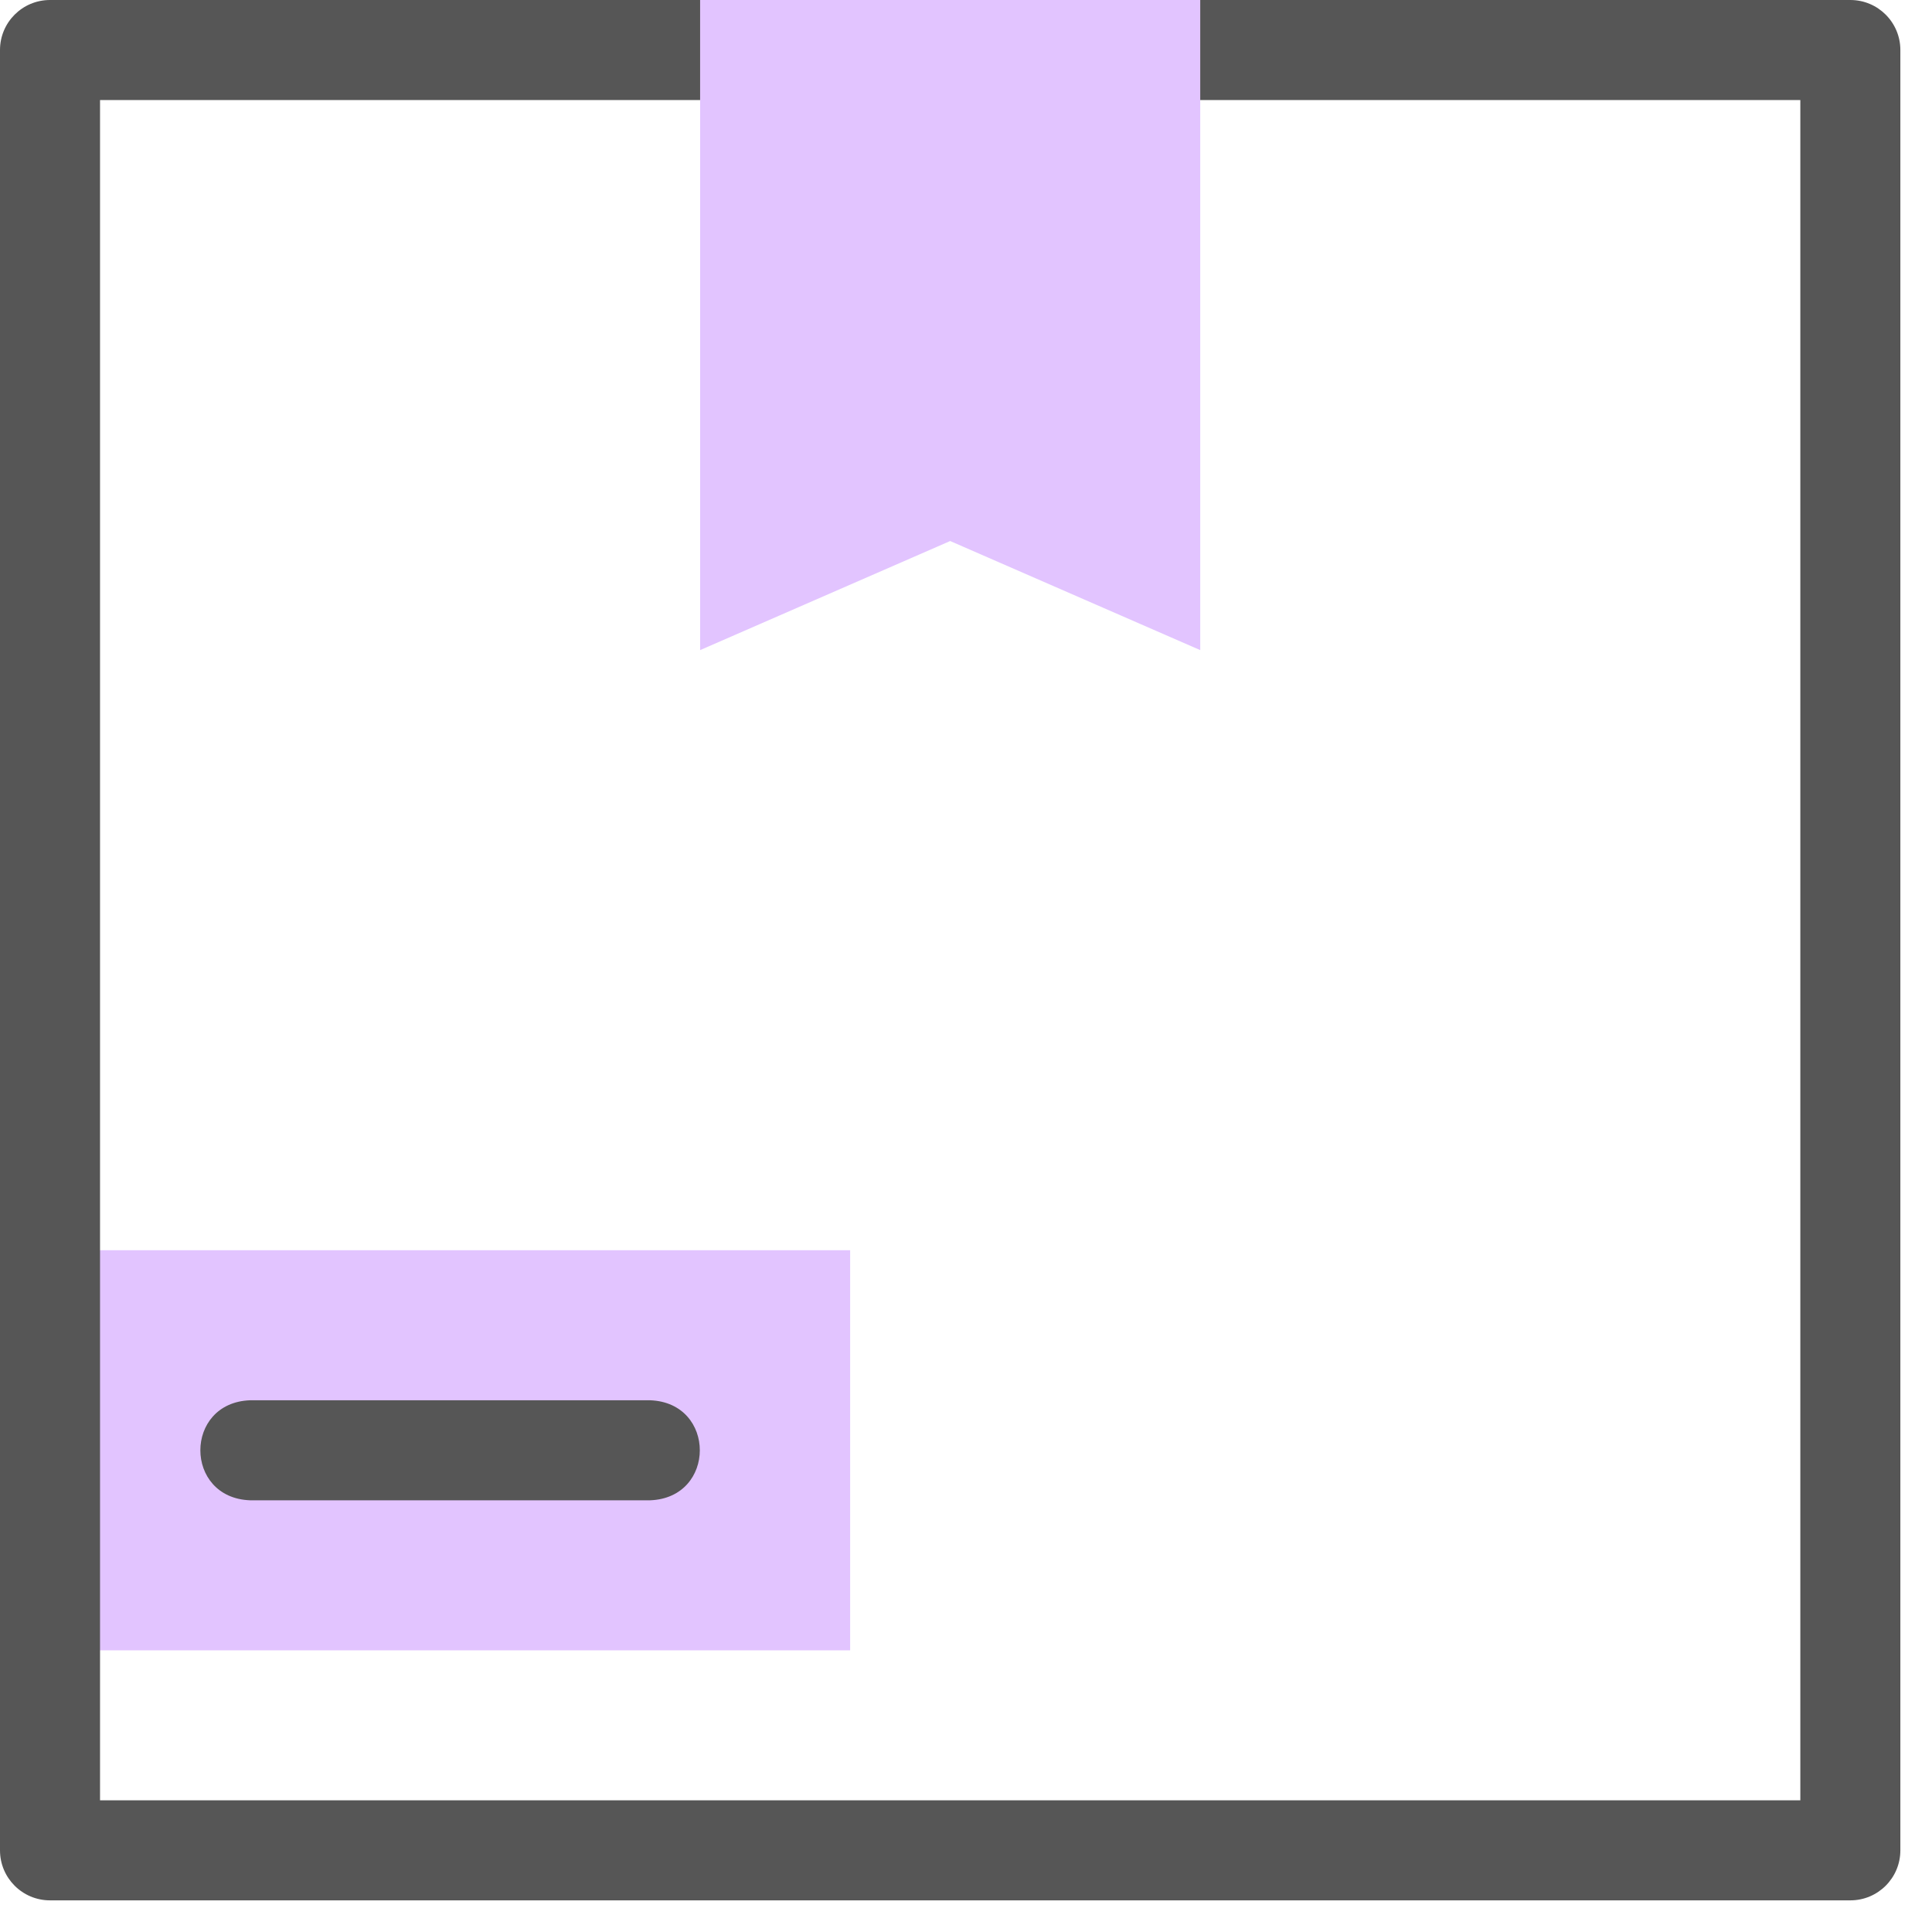
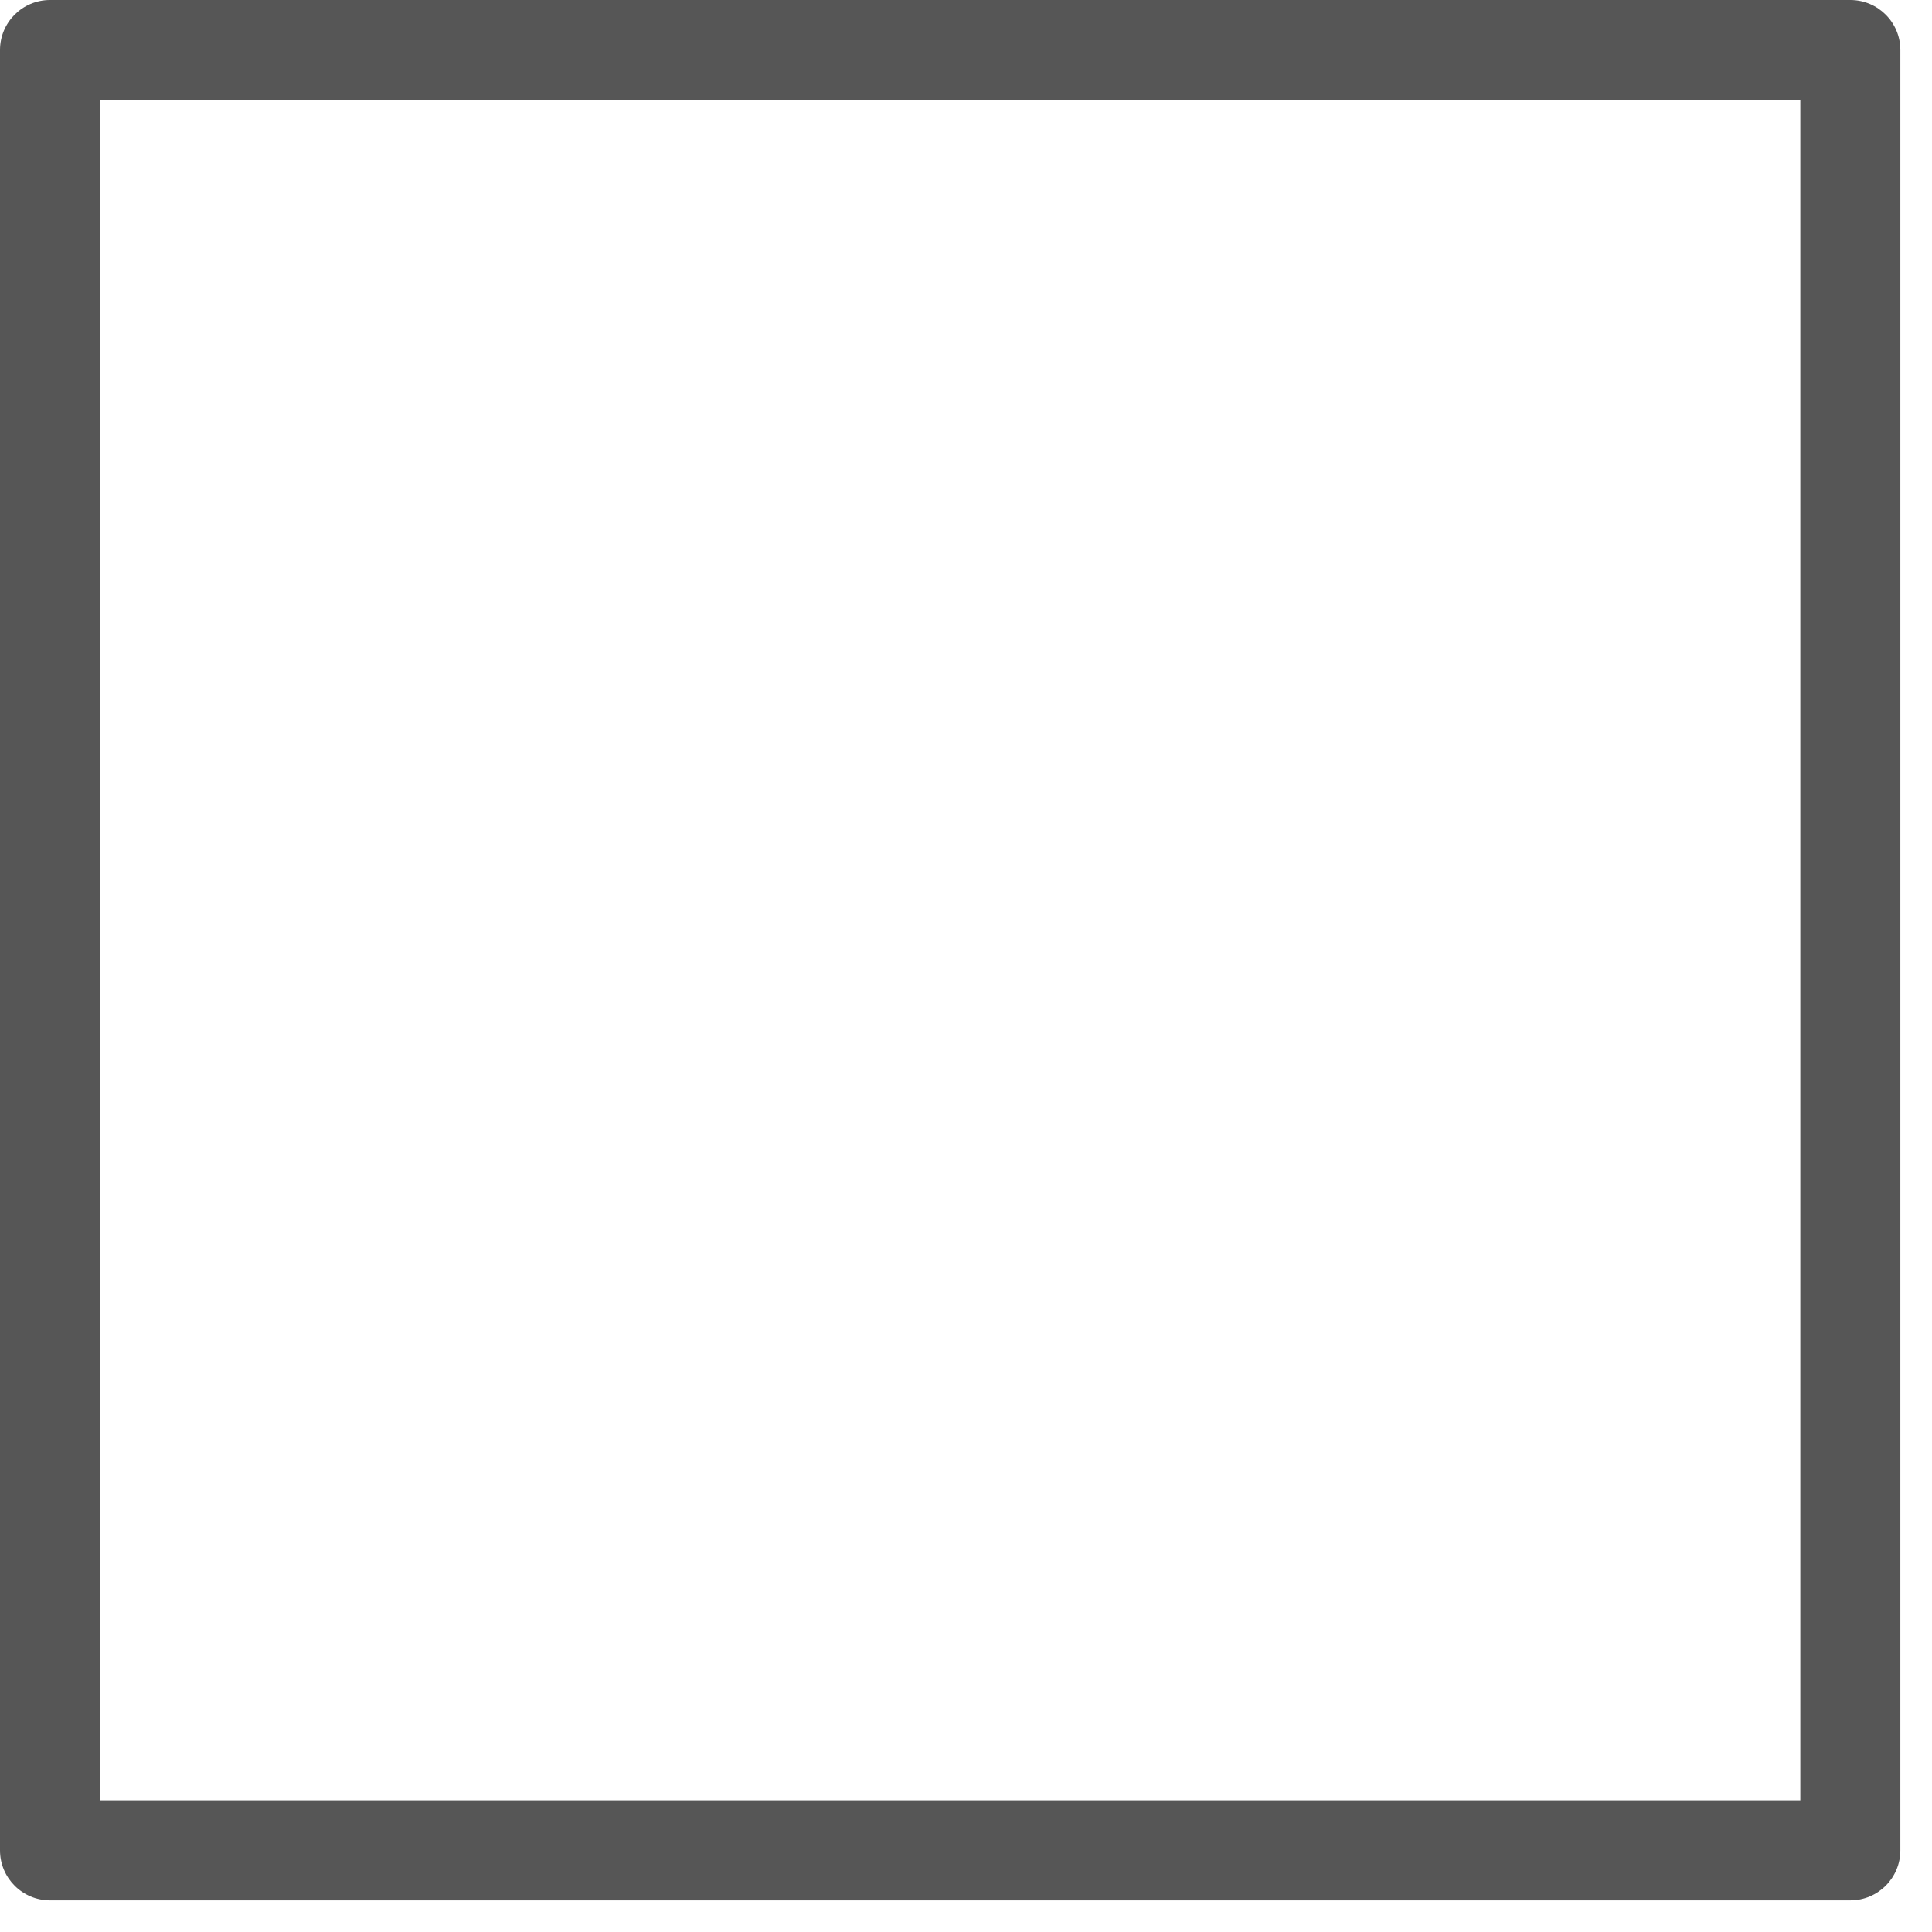
<svg xmlns="http://www.w3.org/2000/svg" width="58" height="58" viewBox="0 0 58 58" fill="none">
-   <path fill-rule="evenodd" clip-rule="evenodd" d="M1.501 37.533H25.522V49.544H1.501V37.533Z" fill="#E2C4FF" />
  <path d="M55.549 0H1.501C0.672 0 0 0.672 0 1.501V55.549C0 56.378 0.672 57.05 1.501 57.05H55.549C56.378 57.05 57.05 56.378 57.05 55.549V1.501C57.05 0.672 56.378 0 55.549 0ZM54.047 54.047H3.003V3.003H54.047V54.047Z" fill="#565656" />
-   <path d="M7.507 45.04H19.517C21.507 44.966 21.506 42.11 19.517 42.037H7.507C5.517 42.111 5.518 44.967 7.507 45.04Z" fill="#565656" />
-   <path fill-rule="evenodd" clip-rule="evenodd" d="M21.018 0V19.517L28.525 16.242L36.032 19.517V0H21.018Z" fill="#E2C4FF" />
</svg>